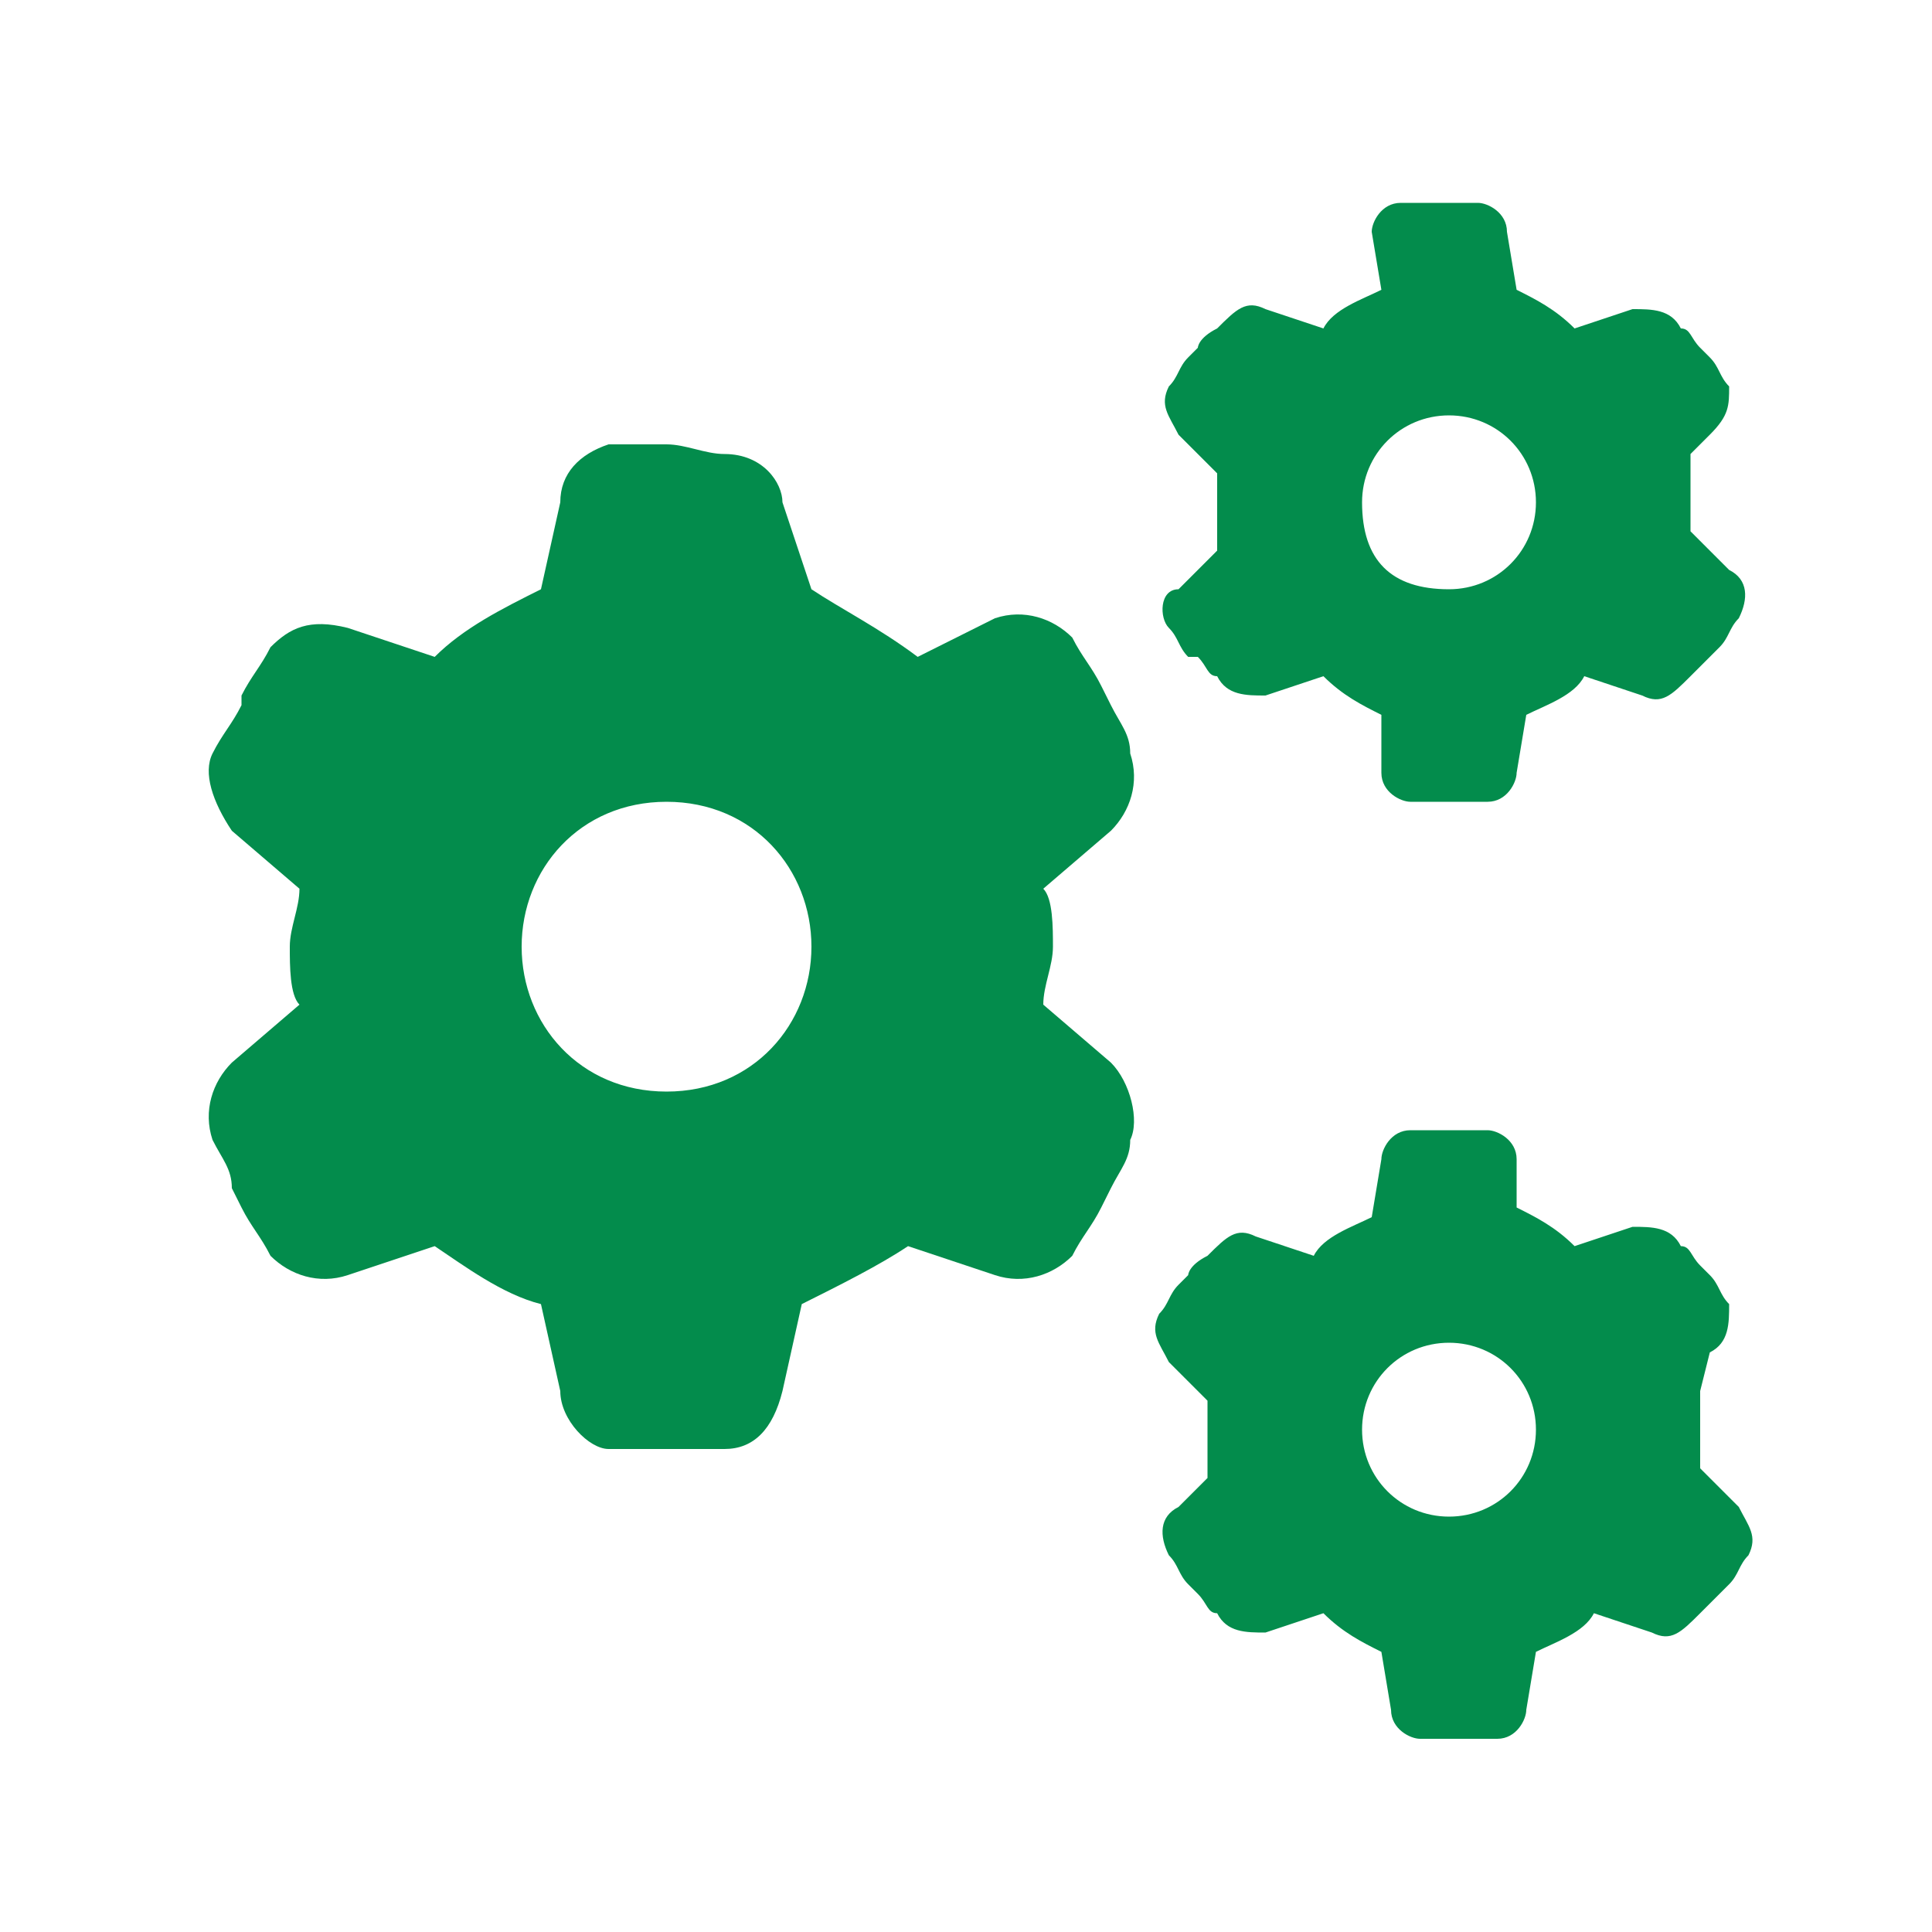
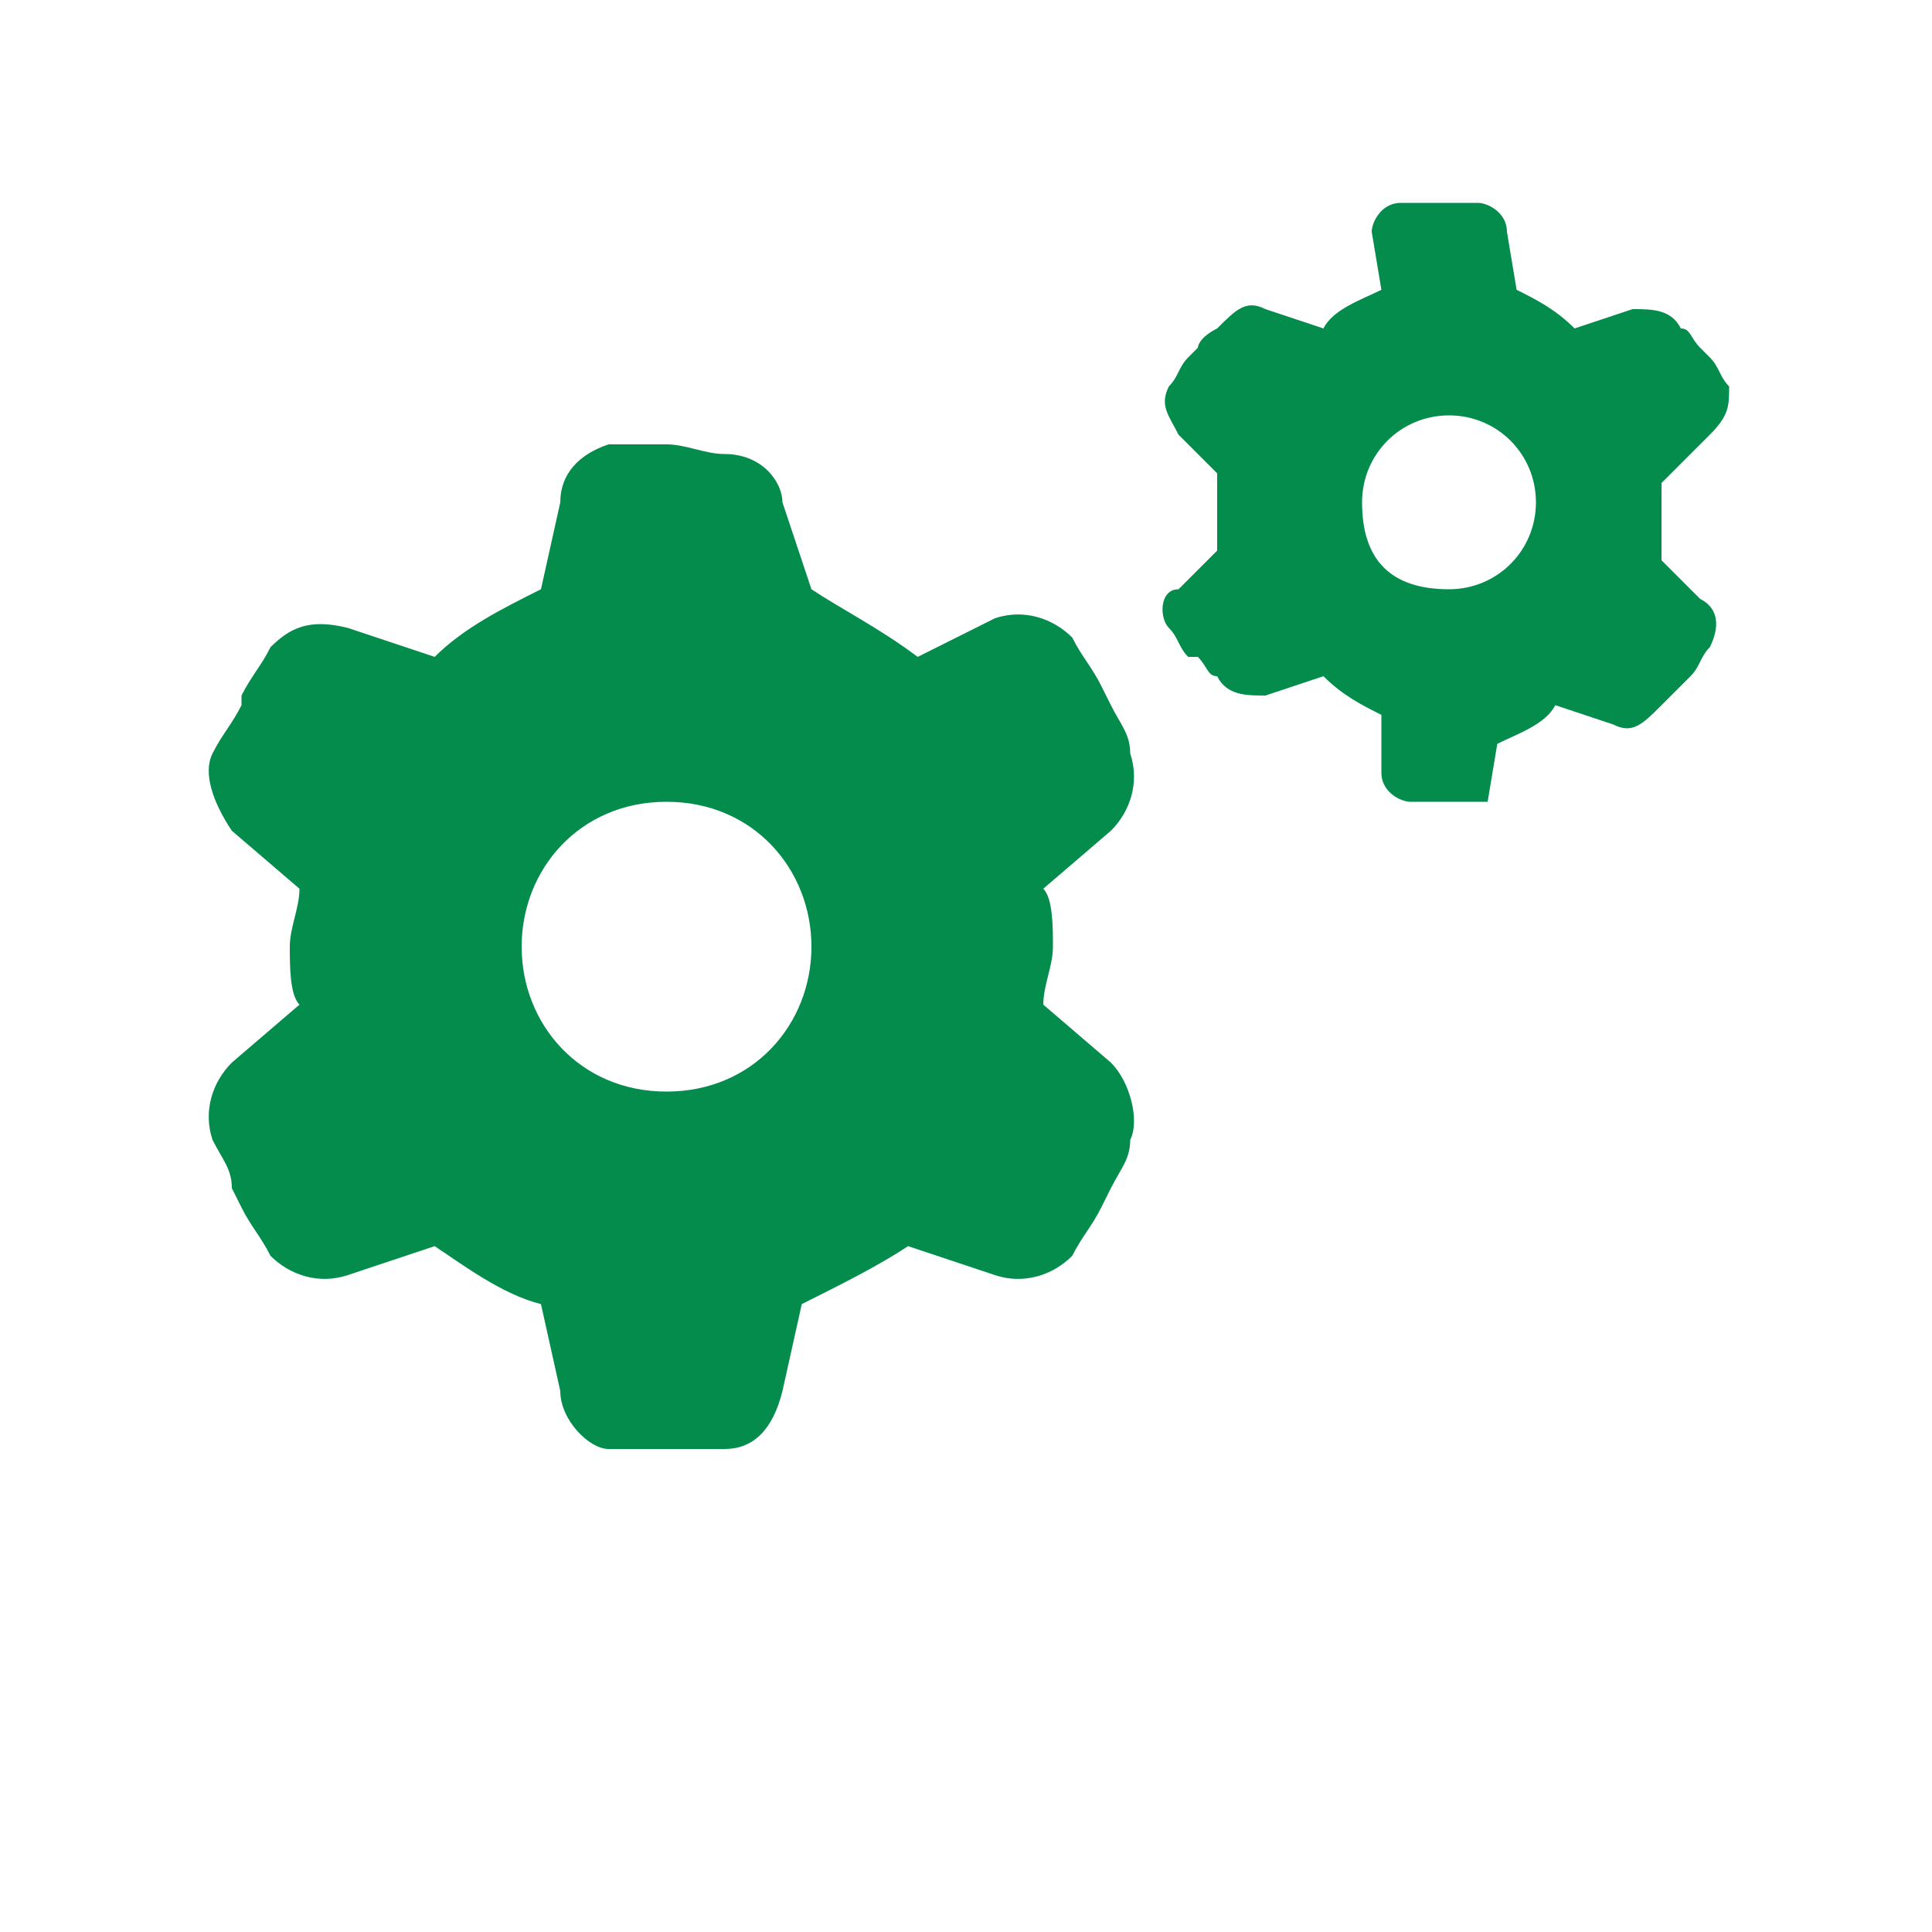
<svg xmlns="http://www.w3.org/2000/svg" version="1.1" id="Layer_1" x="0px" y="0px" viewBox="0 0 20 20" style="enable-background:new 0 0 20 20;" xml:space="preserve">
  <style type="text/css">
	.st0{fill:#038C4C;}
</style>
-   <path class="st0" d="M17.7,4.5c0.2-0.2,0.2-0.3,0.2-0.5c-0.1-0.1-0.1-0.2-0.2-0.3l-0.1-0.1c-0.1-0.1-0.1-0.2-0.2-0.2  c-0.1-0.2-0.3-0.2-0.5-0.2l-0.6,0.2c-0.2-0.2-0.4-0.3-0.6-0.4l-0.1-0.6c0-0.2-0.2-0.3-0.3-0.3s-0.2,0-0.4,0l0,0c-0.2,0-0.2,0-0.4,0  c-0.2,0-0.3,0.2-0.3,0.3L14.3,3c-0.2,0.1-0.5,0.2-0.6,0.4l-0.6-0.2c-0.2-0.1-0.3,0-0.5,0.2c-0.2,0.1-0.2,0.2-0.2,0.2l-0.1,0.1  c-0.1,0.1-0.1,0.2-0.2,0.3c-0.1,0.2,0,0.3,0.1,0.5l0.4,0.4c0,0.2,0,0.2,0,0.4s0,0.2,0,0.4l-0.4,0.4C12,6.1,12,6.4,12.1,6.5  c0.1,0.1,0.1,0.2,0.2,0.3h0.1c0.1,0.1,0.1,0.2,0.2,0.2c0.1,0.2,0.3,0.2,0.5,0.2l0.6-0.2c0.2,0.2,0.4,0.3,0.6,0.4L14.3,8  c0,0.2,0.2,0.3,0.3,0.3s0.2,0,0.4,0c0.2,0,0.2,0,0.4,0s0.3-0.2,0.3-0.3l0.1-0.6c0.2-0.1,0.5-0.2,0.6-0.4l0.6,0.2  c0.2,0.1,0.3,0,0.5-0.2c0.1-0.1,0.2-0.2,0.2-0.2l0.1-0.1c0.1-0.1,0.1-0.2,0.2-0.3c0.1-0.2,0.1-0.4-0.1-0.5l-0.4-0.4  c0-0.2,0-0.2,0-0.4s0-0.2,0-0.4L17.7,4.5L17.7,4.5z M14.1,5.2c0-0.5,0.4-0.9,0.9-0.9c0.5,0,0.9,0.4,0.9,0.9S15.5,6.1,15,6.1  C14.4,6.1,14.1,5.8,14.1,5.2z" />
-   <path class="st0" d="M17.7,14c0.2-0.1,0.2-0.3,0.2-0.5c-0.1-0.1-0.1-0.2-0.2-0.3l-0.1-0.1c-0.1-0.1-0.1-0.2-0.2-0.2  c-0.1-0.2-0.3-0.2-0.5-0.2l-0.6,0.2c-0.2-0.2-0.4-0.3-0.6-0.4L15.7,12c0-0.2-0.2-0.3-0.3-0.3c-0.2,0-0.2,0-0.4,0l0,0  c-0.2,0-0.2,0-0.4,0s-0.3,0.2-0.3,0.3l-0.1,0.6c-0.2,0.1-0.5,0.2-0.6,0.4l-0.6-0.2c-0.2-0.1-0.3,0-0.5,0.2c-0.2,0.1-0.2,0.2-0.2,0.2  l-0.1,0.1c-0.1,0.1-0.1,0.2-0.2,0.3c-0.1,0.2,0,0.3,0.1,0.5l0.4,0.4c0,0.2,0,0.2,0,0.4c0,0.2,0,0.2,0,0.4l-0.3,0.3  c-0.2,0.1-0.2,0.3-0.1,0.5c0.1,0.1,0.1,0.2,0.2,0.3l0.1,0.1c0.1,0.1,0.1,0.2,0.2,0.2c0.1,0.2,0.3,0.2,0.5,0.2l0.6-0.2  c0.2,0.2,0.4,0.3,0.6,0.4l0.1,0.6c0,0.2,0.2,0.3,0.3,0.3s0.2,0,0.4,0c0.2,0,0.2,0,0.4,0s0.3-0.2,0.3-0.3l0.1-0.6  c0.2-0.1,0.5-0.2,0.6-0.4l0.6,0.2c0.2,0.1,0.3,0,0.5-0.2c0.1-0.1,0.2-0.2,0.2-0.2l0.1-0.1c0.1-0.1,0.1-0.2,0.2-0.3  c0.1-0.2,0-0.3-0.1-0.5l-0.4-0.4c0-0.2,0-0.2,0-0.4c0-0.2,0-0.2,0-0.4L17.7,14L17.7,14z M14.1,14.8c0-0.5,0.4-0.9,0.9-0.9  c0.5,0,0.9,0.4,0.9,0.9c0,0.5-0.4,0.9-0.9,0.9C14.5,15.7,14.1,15.3,14.1,14.8z" />
+   <path class="st0" d="M17.7,4.5c0.2-0.2,0.2-0.3,0.2-0.5c-0.1-0.1-0.1-0.2-0.2-0.3l-0.1-0.1c-0.1-0.1-0.1-0.2-0.2-0.2  c-0.1-0.2-0.3-0.2-0.5-0.2l-0.6,0.2c-0.2-0.2-0.4-0.3-0.6-0.4l-0.1-0.6c0-0.2-0.2-0.3-0.3-0.3s-0.2,0-0.4,0l0,0c-0.2,0-0.2,0-0.4,0  c-0.2,0-0.3,0.2-0.3,0.3L14.3,3c-0.2,0.1-0.5,0.2-0.6,0.4l-0.6-0.2c-0.2-0.1-0.3,0-0.5,0.2c-0.2,0.1-0.2,0.2-0.2,0.2l-0.1,0.1  c-0.1,0.1-0.1,0.2-0.2,0.3c-0.1,0.2,0,0.3,0.1,0.5l0.4,0.4c0,0.2,0,0.2,0,0.4s0,0.2,0,0.4l-0.4,0.4C12,6.1,12,6.4,12.1,6.5  c0.1,0.1,0.1,0.2,0.2,0.3h0.1c0.1,0.1,0.1,0.2,0.2,0.2c0.1,0.2,0.3,0.2,0.5,0.2l0.6-0.2c0.2,0.2,0.4,0.3,0.6,0.4L14.3,8  c0,0.2,0.2,0.3,0.3,0.3s0.2,0,0.4,0c0.2,0,0.2,0,0.4,0l0.1-0.6c0.2-0.1,0.5-0.2,0.6-0.4l0.6,0.2  c0.2,0.1,0.3,0,0.5-0.2c0.1-0.1,0.2-0.2,0.2-0.2l0.1-0.1c0.1-0.1,0.1-0.2,0.2-0.3c0.1-0.2,0.1-0.4-0.1-0.5l-0.4-0.4  c0-0.2,0-0.2,0-0.4s0-0.2,0-0.4L17.7,4.5L17.7,4.5z M14.1,5.2c0-0.5,0.4-0.9,0.9-0.9c0.5,0,0.9,0.4,0.9,0.9S15.5,6.1,15,6.1  C14.4,6.1,14.1,5.8,14.1,5.2z" />
  <path class="st0" d="M11.5,8.6c0.2-0.2,0.3-0.5,0.2-0.8c0-0.2-0.1-0.3-0.2-0.5l-0.1-0.2c-0.1-0.2-0.2-0.3-0.3-0.5  c-0.2-0.2-0.5-0.3-0.8-0.2L9.5,6.8C9.1,6.5,8.7,6.3,8.4,6.1L8.1,5.2c0-0.2-0.2-0.5-0.6-0.5c-0.2,0-0.4-0.1-0.6-0.1l0,0  c-0.2,0-0.4,0-0.6,0C6,4.7,5.8,4.9,5.8,5.2L5.6,6.1C5.2,6.3,4.8,6.5,4.5,6.8L3.6,6.5C3.2,6.4,3,6.5,2.8,6.7C2.7,6.9,2.6,7,2.5,7.2  L2.5,7.3C2.4,7.5,2.3,7.6,2.2,7.8C2.1,8,2.2,8.3,2.4,8.6l0.7,0.6C3.1,9.4,3,9.6,3,9.8s0,0.5,0.1,0.6l-0.7,0.6  c-0.2,0.2-0.3,0.5-0.2,0.8c0.1,0.2,0.2,0.3,0.2,0.5l0.1,0.2c0.1,0.2,0.2,0.3,0.3,0.5c0.2,0.2,0.5,0.3,0.8,0.2l0.9-0.3  c0.3,0.2,0.7,0.5,1.1,0.6l0.2,0.9C5.8,14.7,6.1,15,6.3,15c0.2,0,0.4,0,0.6,0c0.2,0,0.4,0,0.6,0c0.3,0,0.5-0.2,0.6-0.6l0.2-0.9  c0.4-0.2,0.8-0.4,1.1-0.6l0.9,0.3c0.3,0.1,0.6,0,0.8-0.2c0.1-0.2,0.2-0.3,0.3-0.5l0.1-0.2c0.1-0.2,0.2-0.3,0.2-0.5  c0.1-0.2,0-0.6-0.2-0.8l-0.7-0.6c0-0.2,0.1-0.4,0.1-0.6s0-0.5-0.1-0.6L11.5,8.6L11.5,8.6z M5.4,9.8c0-0.8,0.6-1.5,1.5-1.5  S8.4,9,8.4,9.8s-0.6,1.5-1.5,1.5S5.4,10.6,5.4,9.8z" />
</svg>